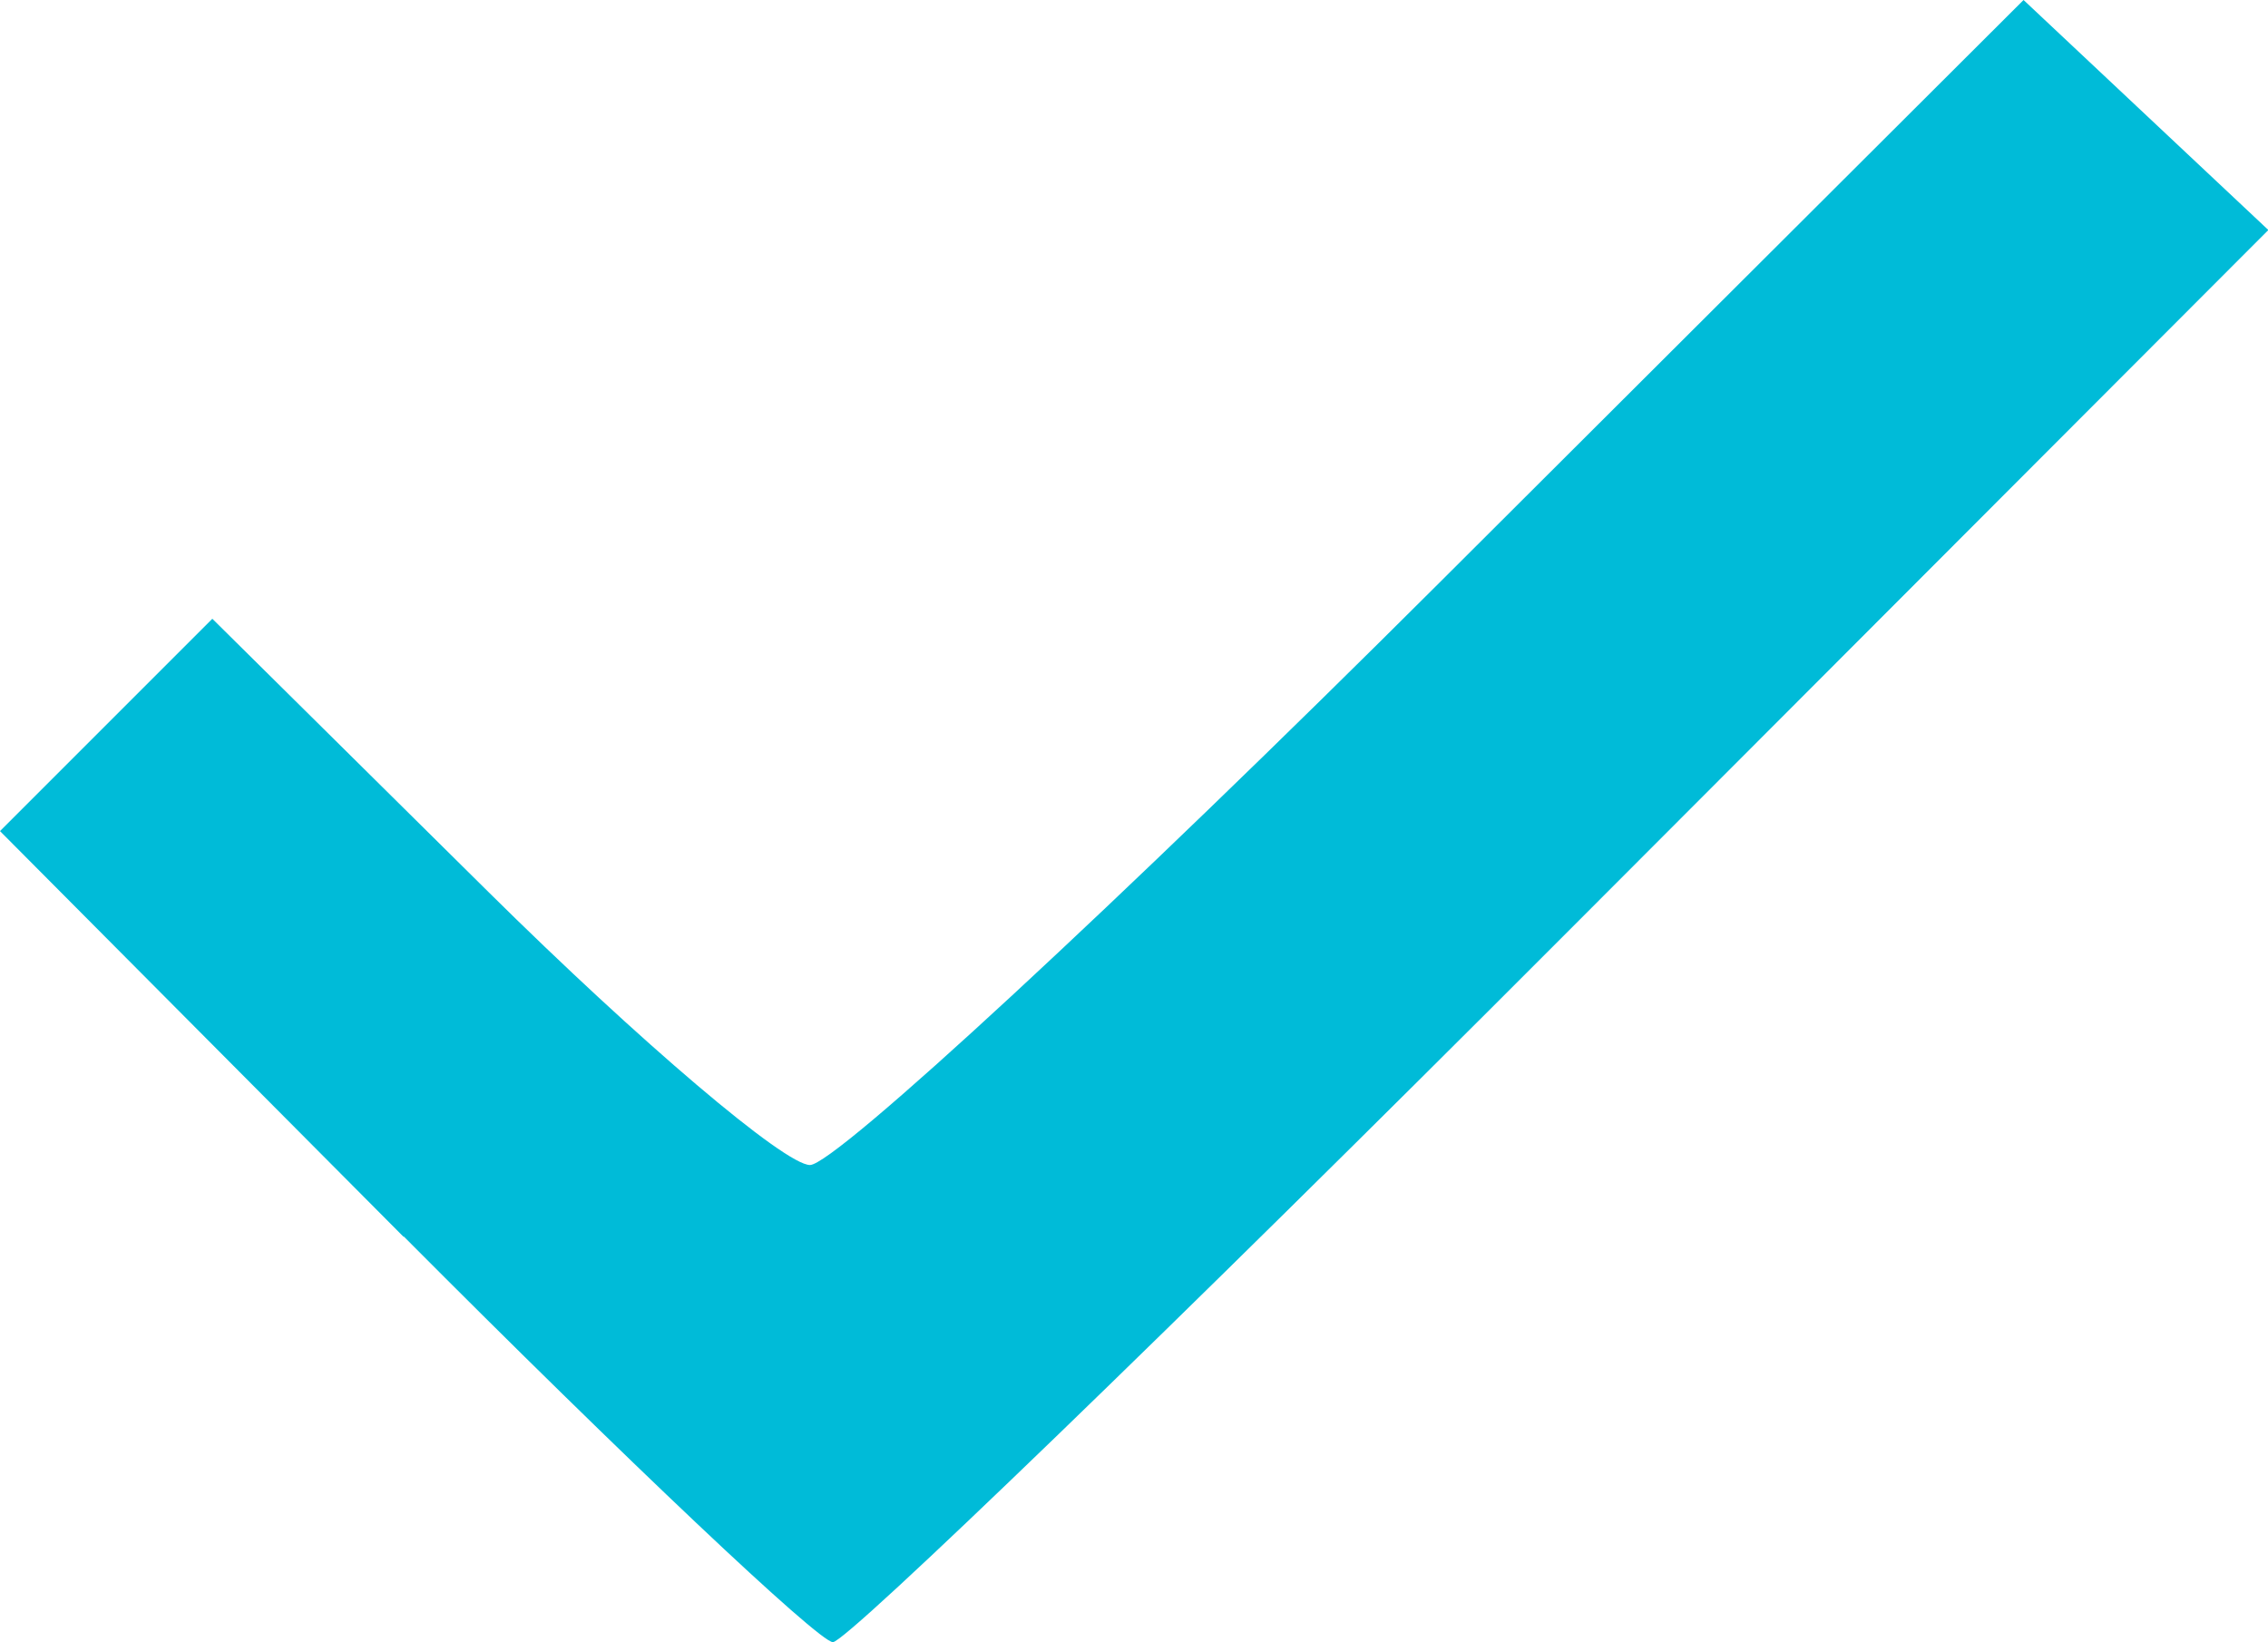
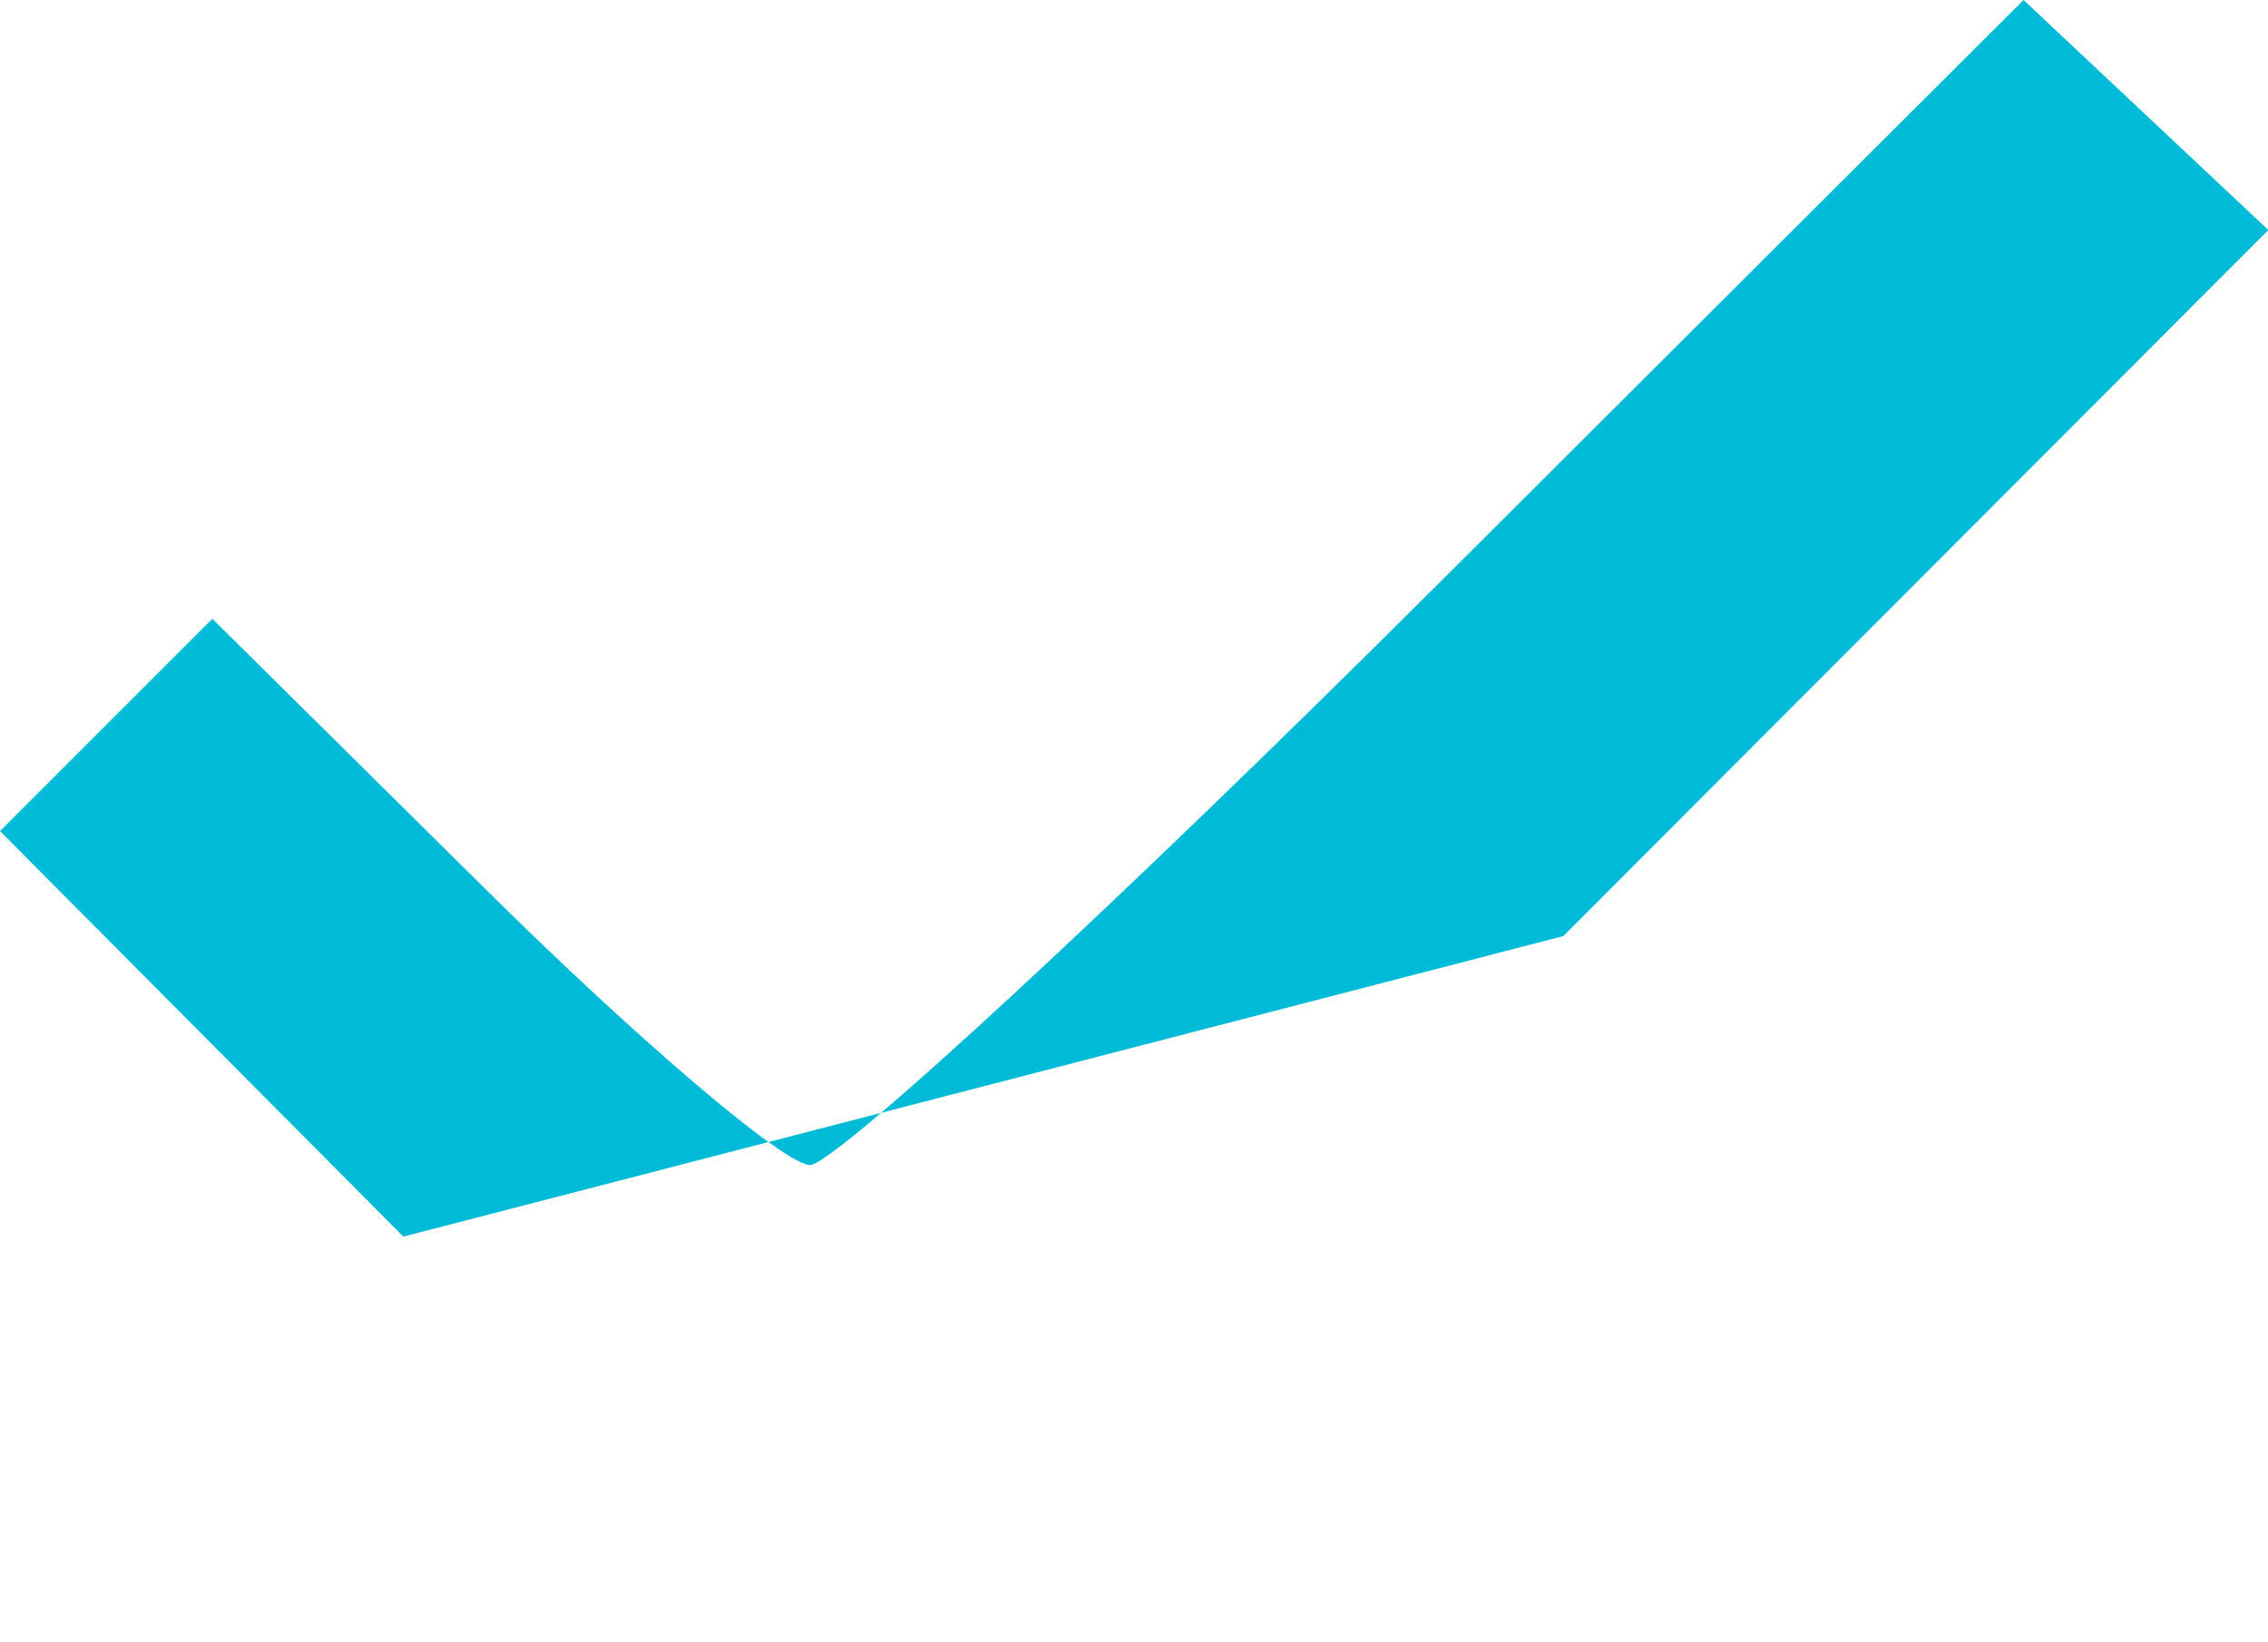
<svg xmlns="http://www.w3.org/2000/svg" version="1.1" viewBox="0 0 12.572 9.104">
  <g transform="translate(-32.268 -85.45)">
    <g transform="translate(-30.225 7.613)">
-       <path d="m64.729 84.692-2.236-2.248 1.177-1.177 1.53 1.514c0.841 0.832 1.643 1.514 1.783 1.514 0.139 0 1.71-1.453 3.49-3.229l3.237-3.229 1.357 1.275-3.908 3.914c-2.149 2.153-3.972 3.914-4.049 3.914-0.078 0-1.148-1.012-2.378-2.248z" fill="#00bbd8" stroke-width=".265" />
+       <path d="m64.729 84.692-2.236-2.248 1.177-1.177 1.53 1.514c0.841 0.832 1.643 1.514 1.783 1.514 0.139 0 1.71-1.453 3.49-3.229l3.237-3.229 1.357 1.275-3.908 3.914z" fill="#00bbd8" stroke-width=".265" />
    </g>
  </g>
</svg>